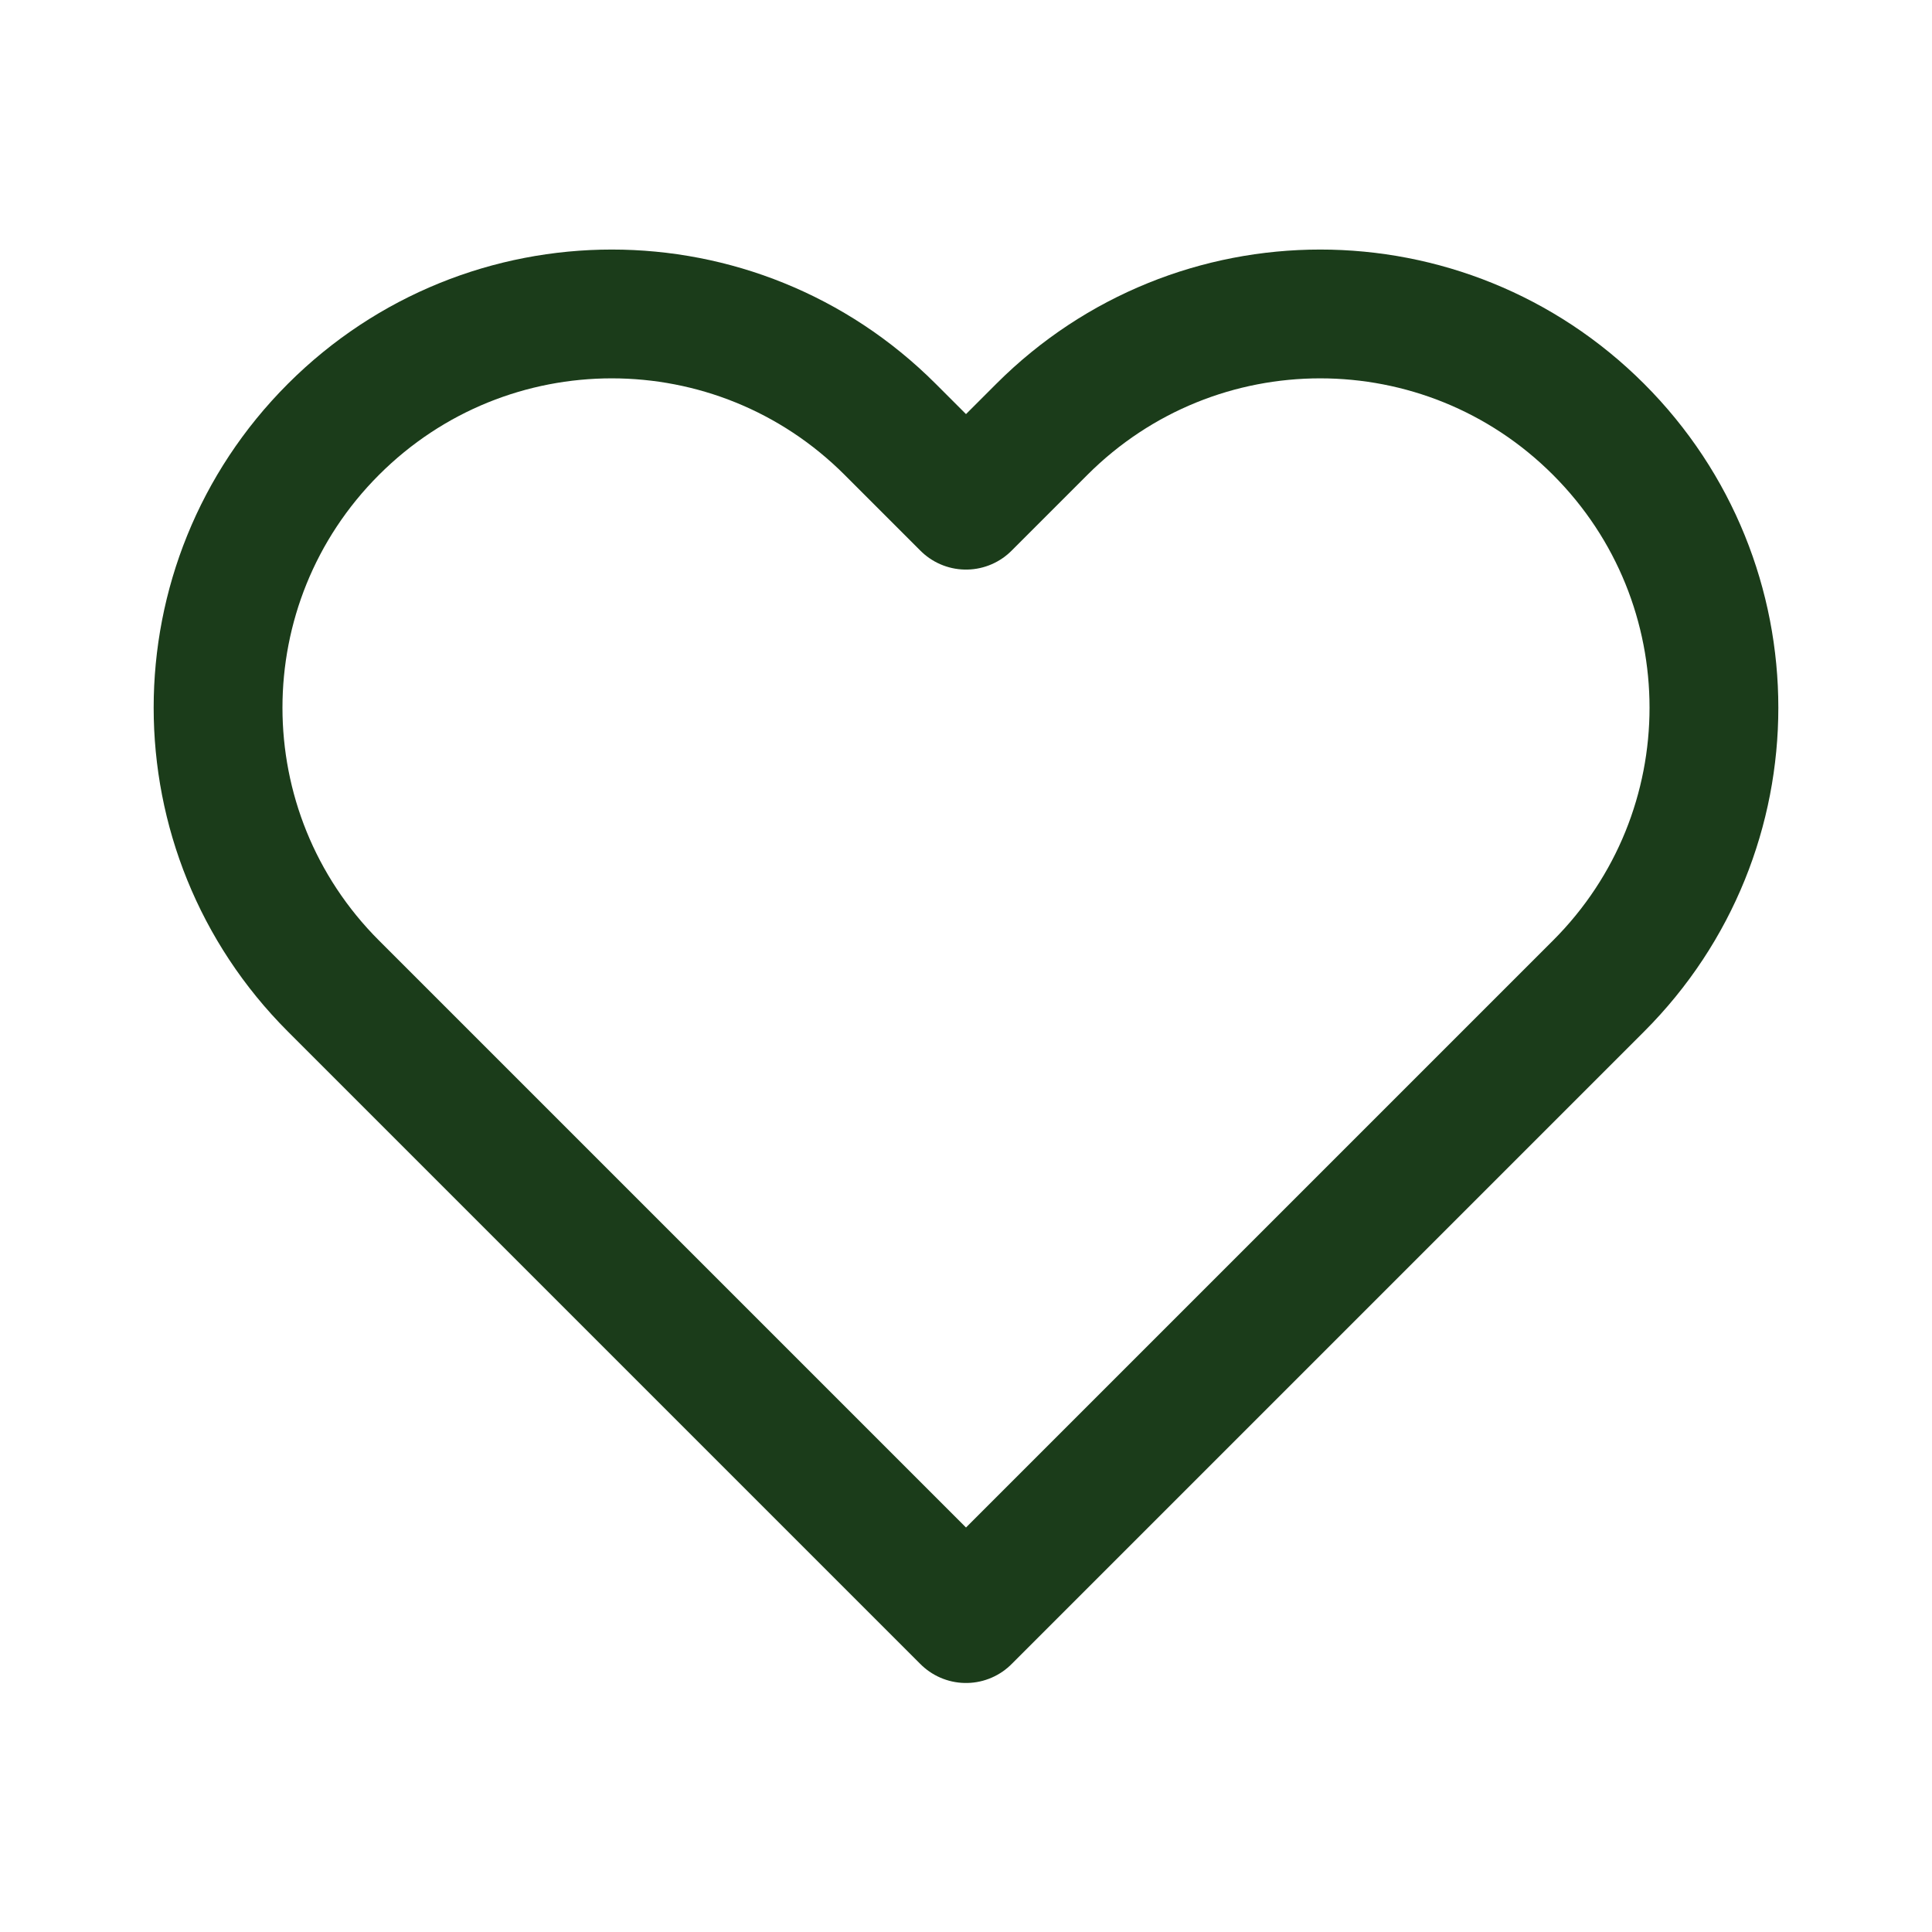
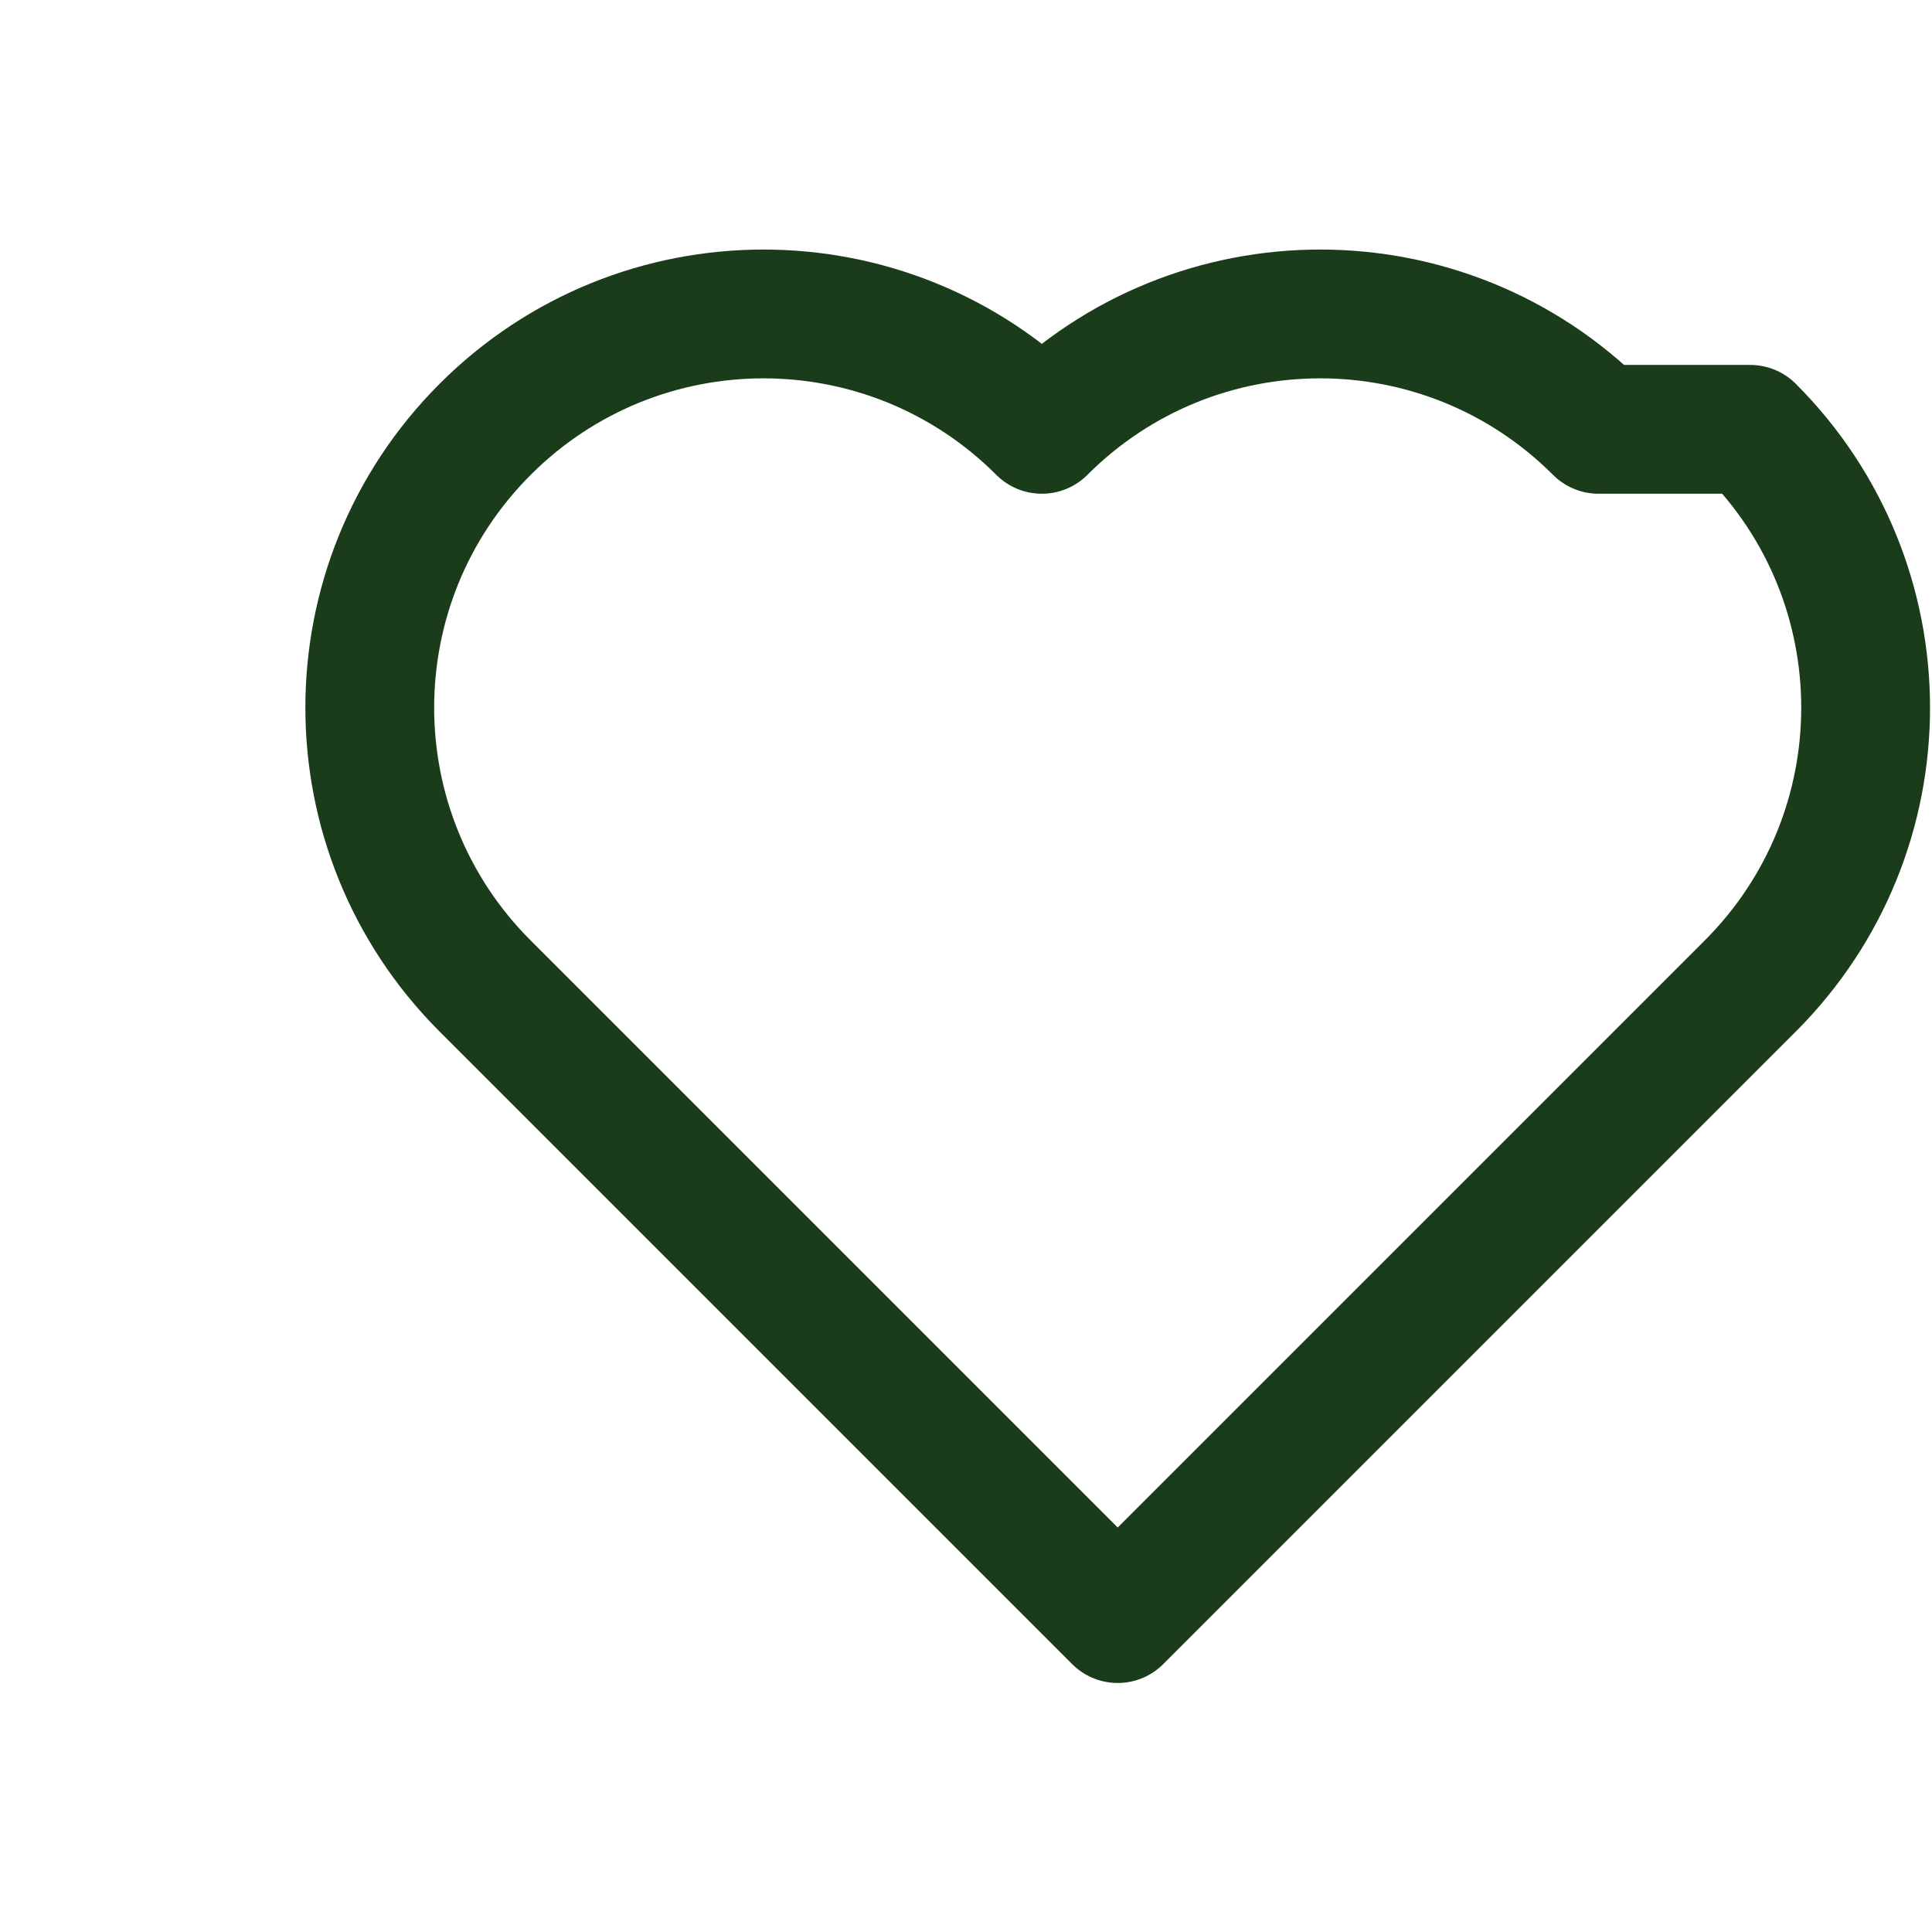
<svg xmlns="http://www.w3.org/2000/svg" id="Layer_2" data-name="Layer 2" viewBox="0 0 27 27">
  <defs>
    <style>
      .cls-1 {
        fill: none;
        stroke: #1b3c1a;
        stroke-linecap: round;
        stroke-linejoin: round;
        stroke-width: 1.8px;
      }
    </style>
  </defs>
-   <path class="cls-1" d="M22.34,6c-2.15-2.15-5.63-2.15-7.78,0,0,0,0,0,0,0l-1.06,1.06-1.06-1.06c-2.15-2.15-5.63-2.15-7.78,0-2.15,2.15-2.15,5.63,0,7.78l1.06,1.06,7.78,7.78,7.78-7.78,1.06-1.06c2.15-2.15,2.15-5.63,0-7.78,0,0,0,0,0,0Z" />
+   <path class="cls-1" d="M22.34,6c-2.15-2.15-5.63-2.15-7.78,0,0,0,0,0,0,0c-2.15-2.15-5.63-2.15-7.78,0-2.15,2.15-2.15,5.63,0,7.78l1.06,1.06,7.78,7.78,7.78-7.78,1.06-1.06c2.15-2.15,2.15-5.63,0-7.78,0,0,0,0,0,0Z" />
</svg>